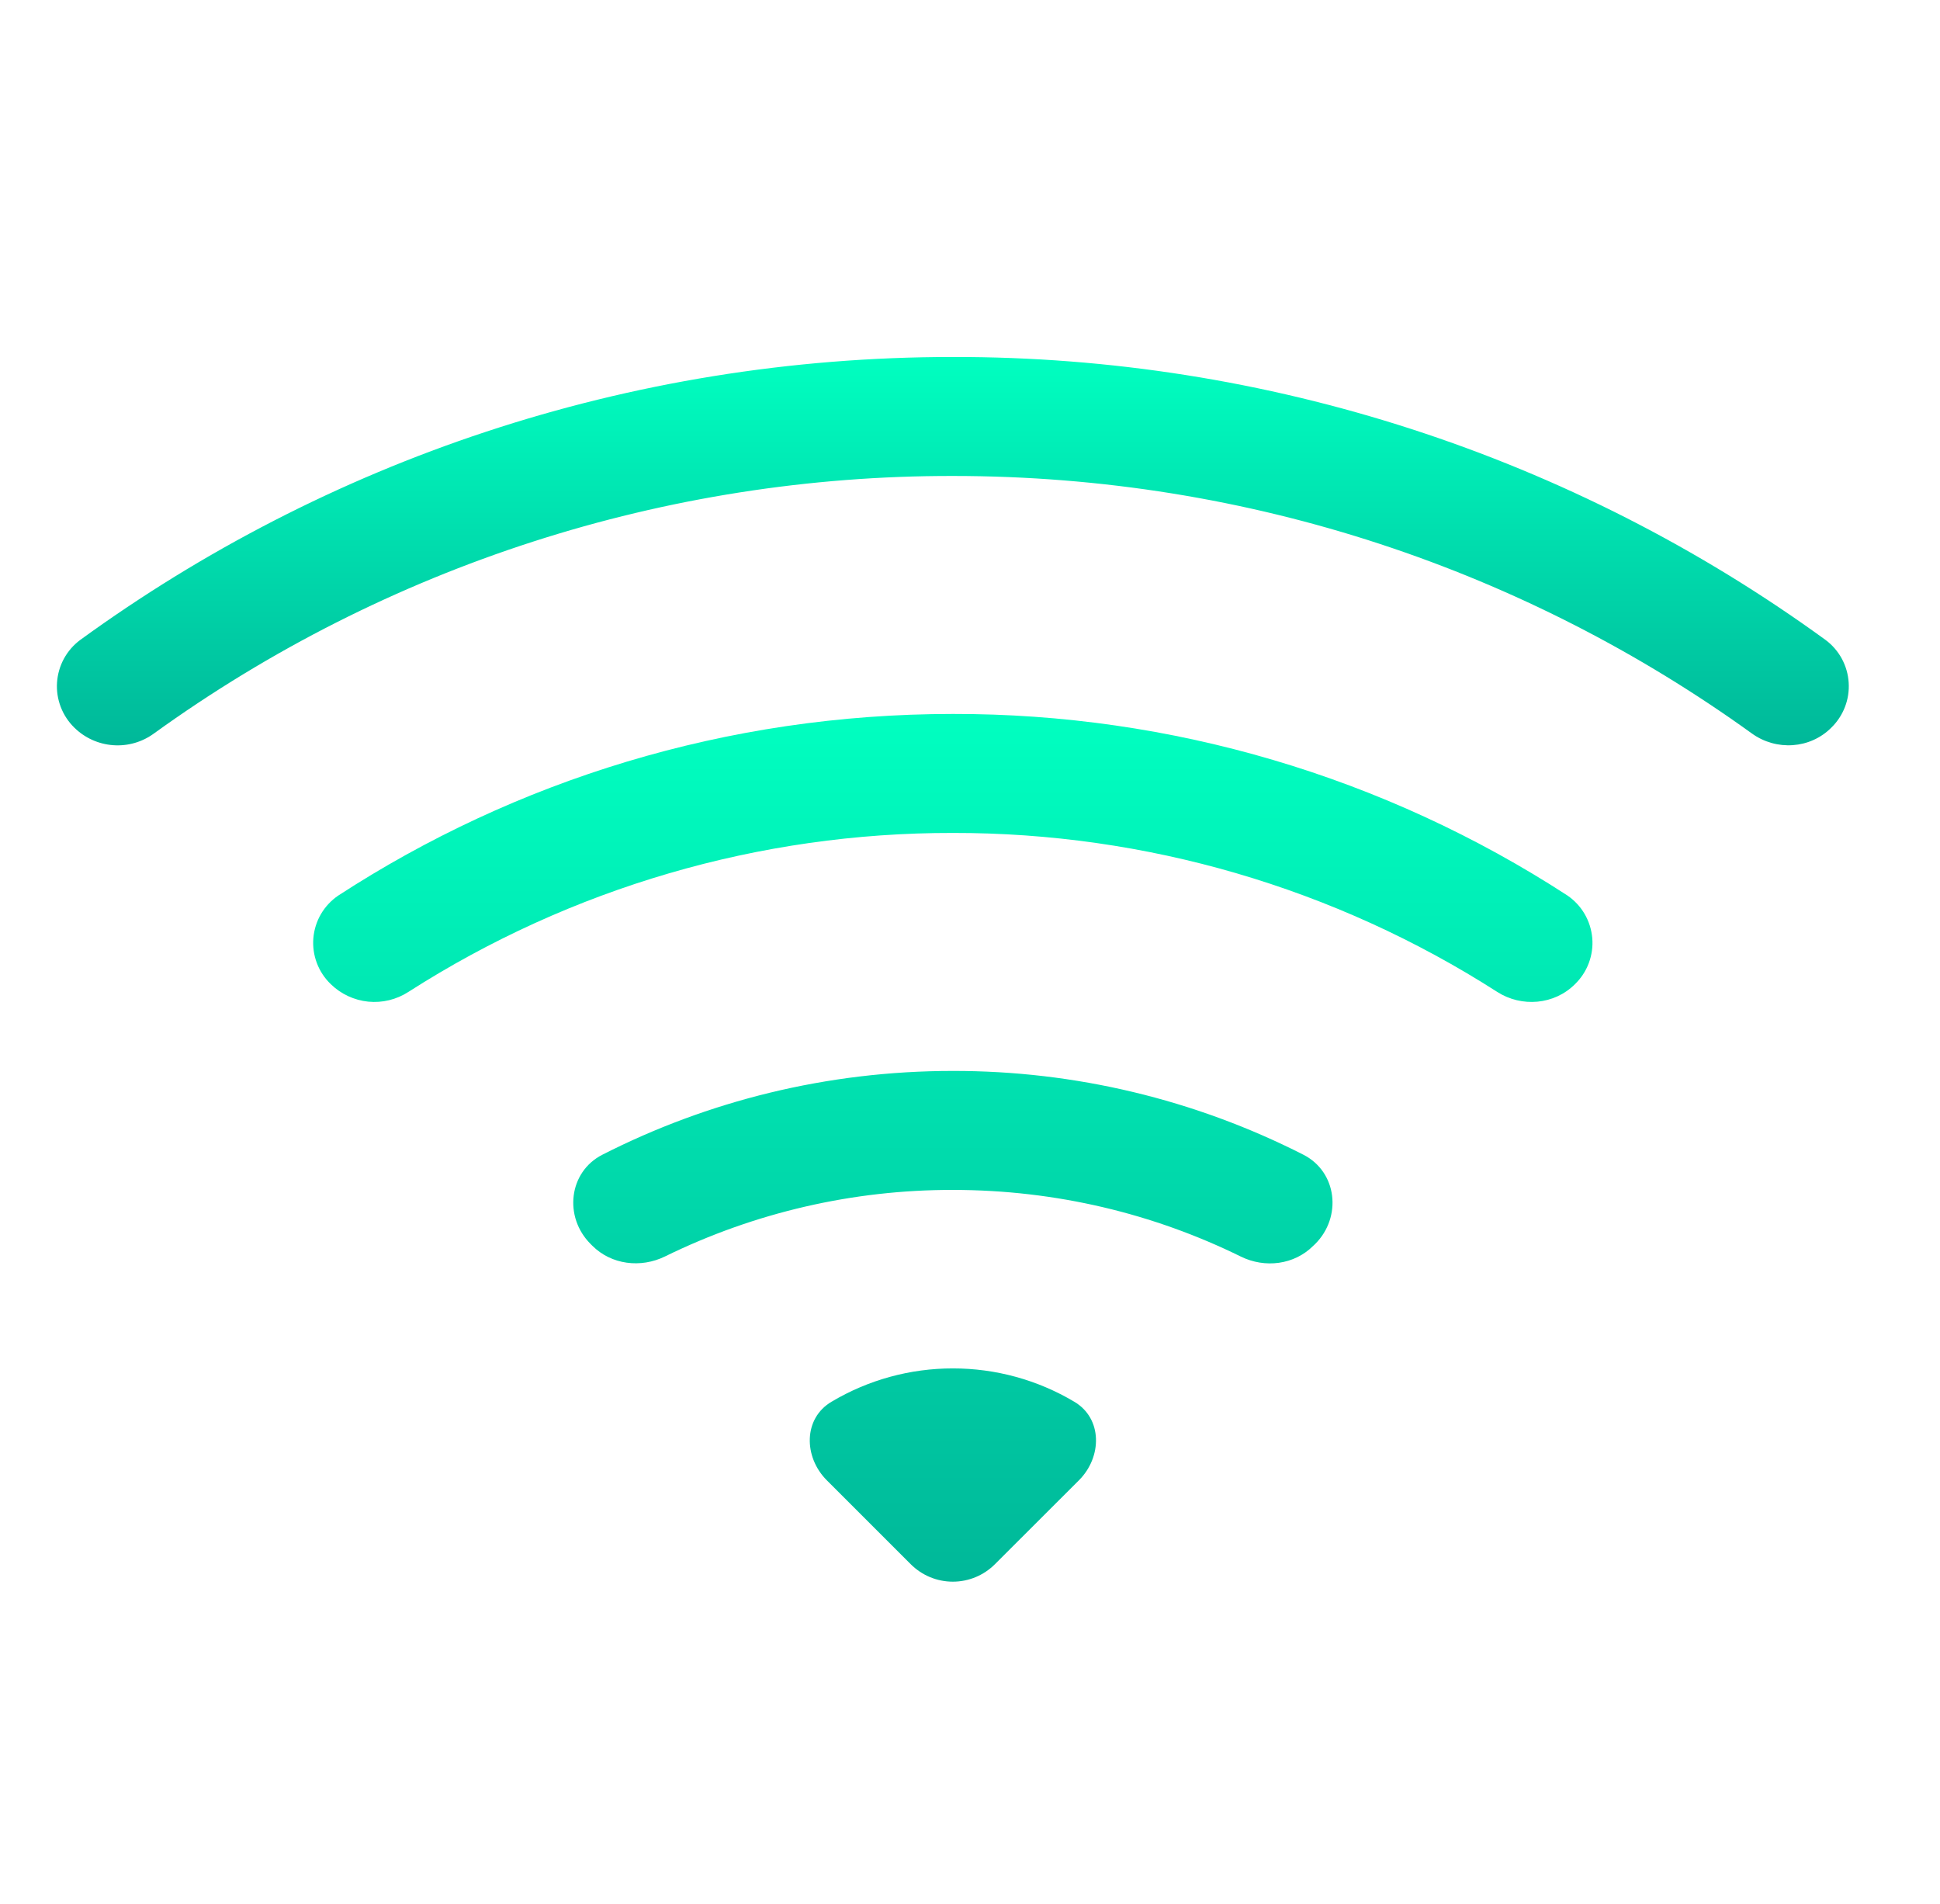
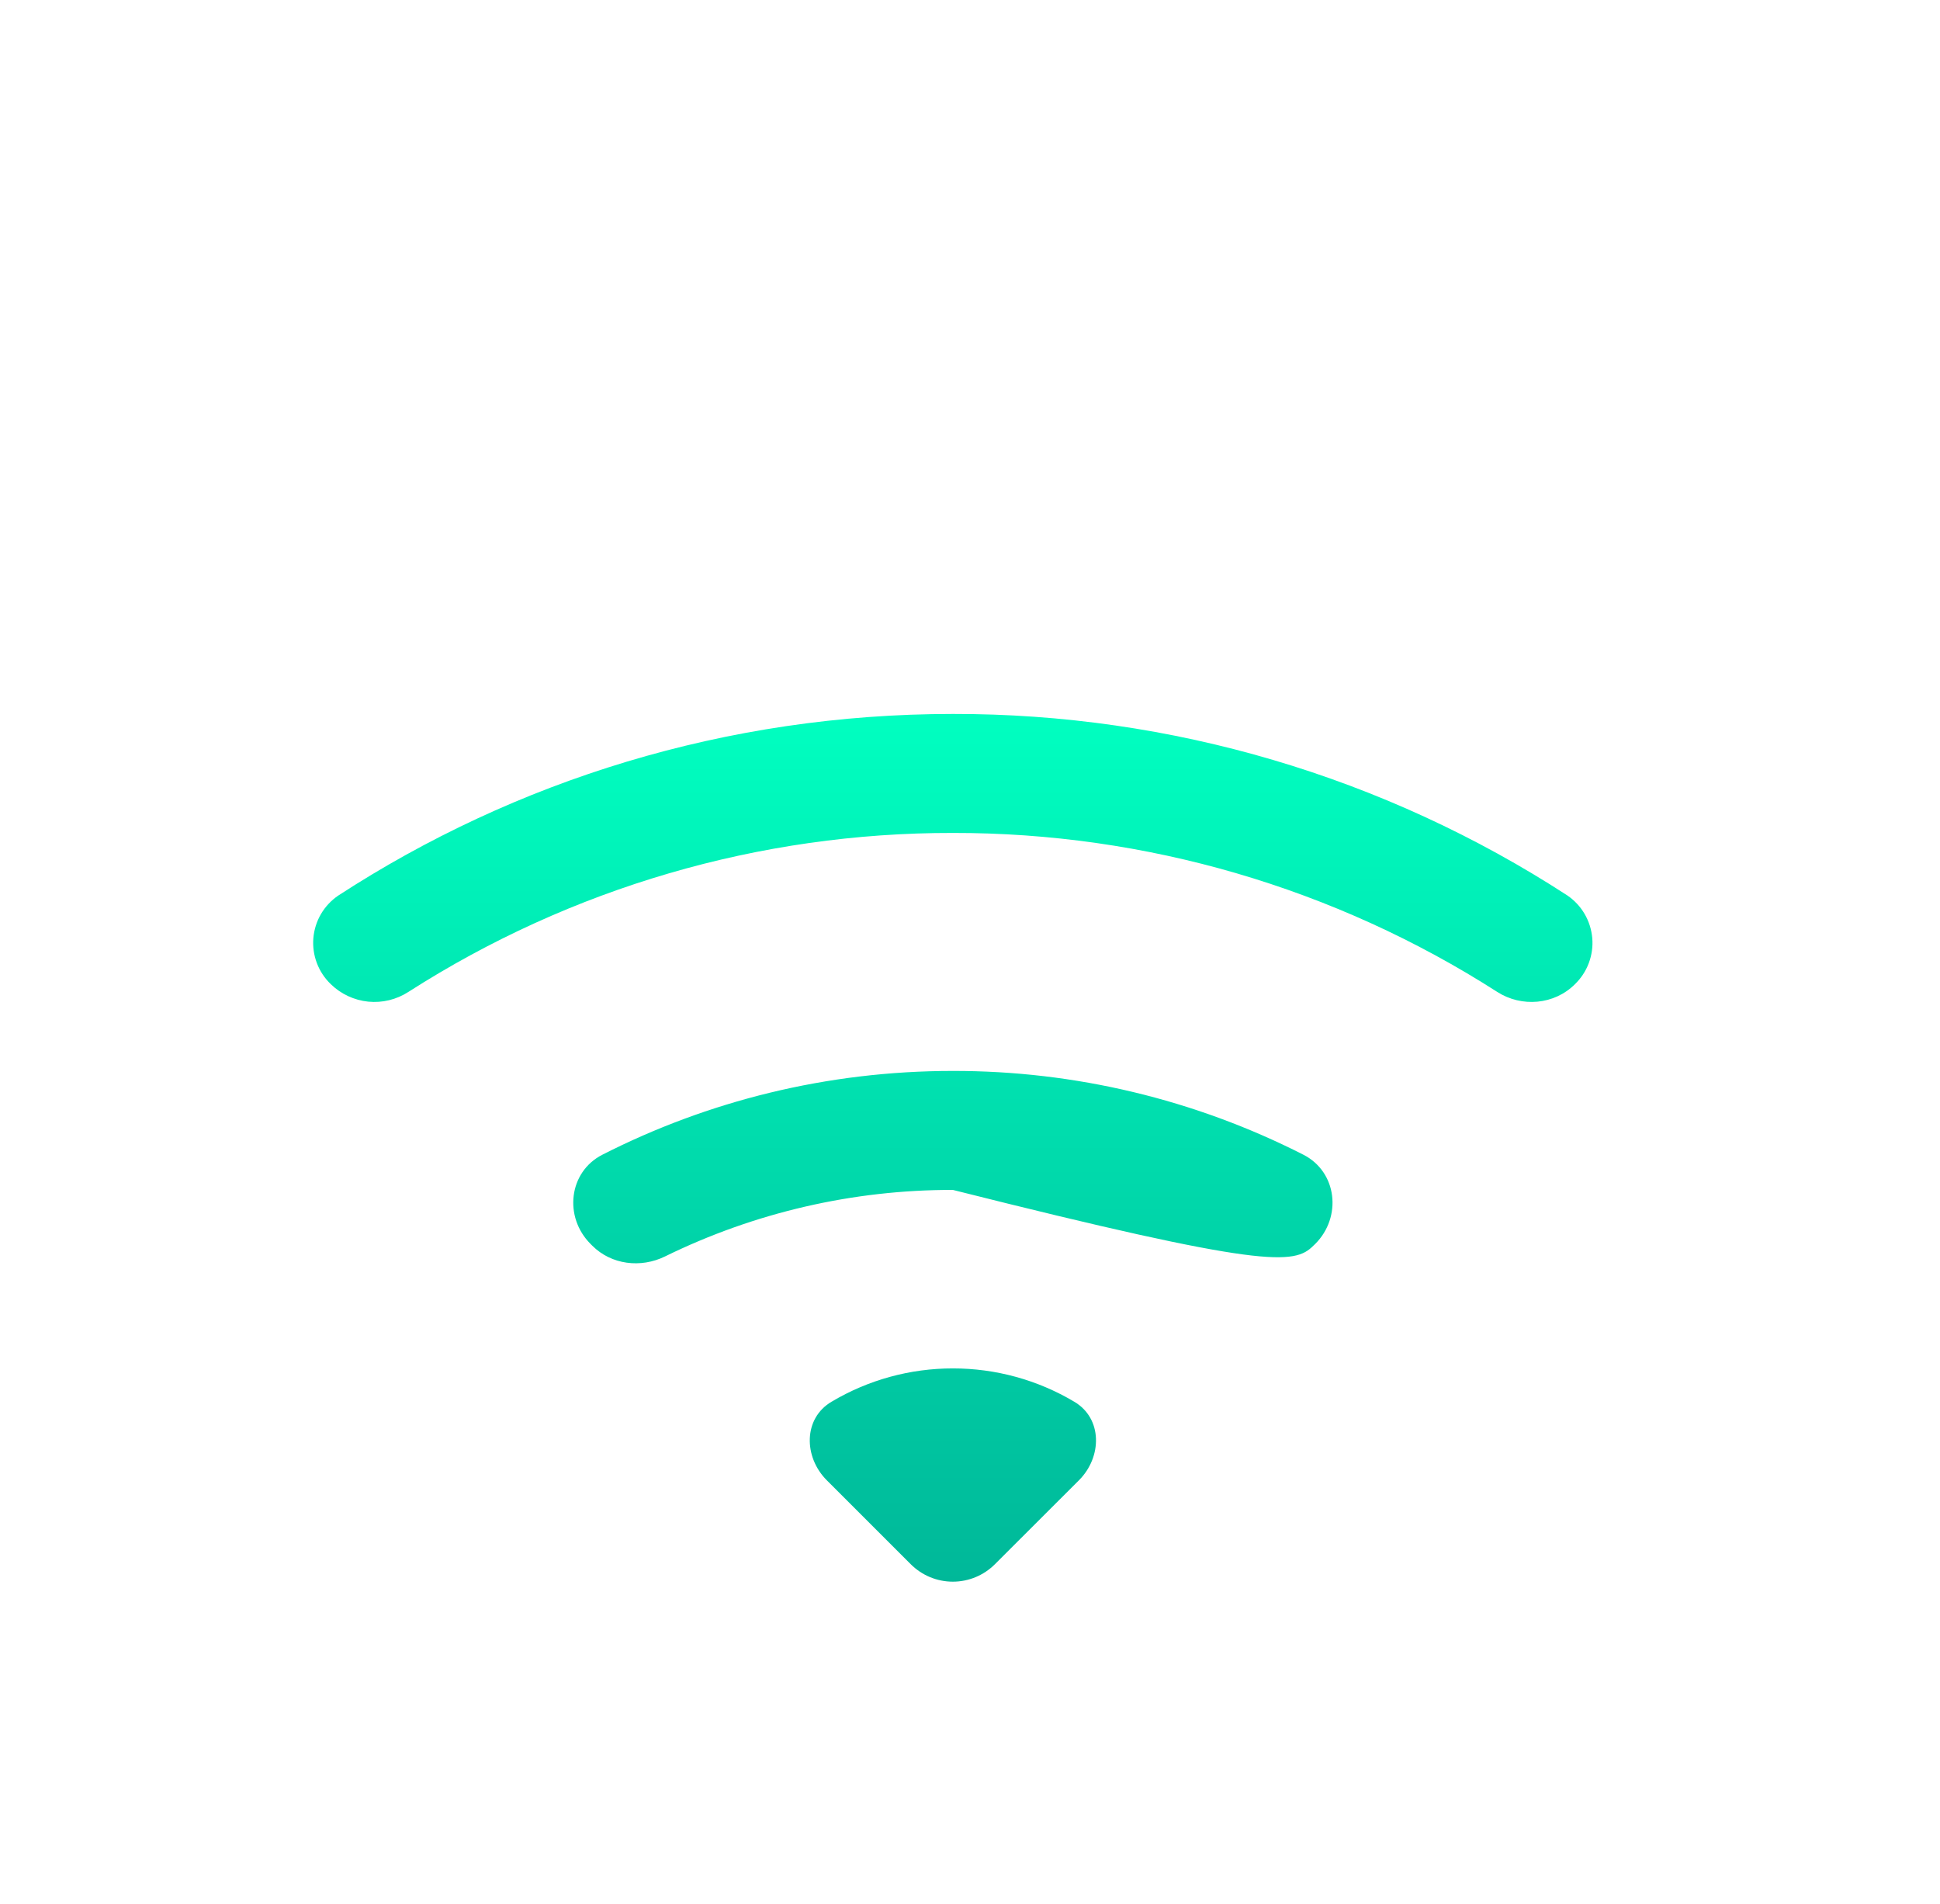
<svg xmlns="http://www.w3.org/2000/svg" width="53" height="52" viewBox="0 0 53 52" fill="none">
-   <path d="M50.031 19.874C50.194 19.715 50.321 19.523 50.403 19.31C50.485 19.098 50.52 18.87 50.505 18.643C50.491 18.415 50.427 18.194 50.319 17.993C50.211 17.793 50.06 17.618 49.878 17.482C42.949 12.444 34.599 9.737 26.033 9.75C17.124 9.75 8.882 12.617 2.187 17.482C2.005 17.618 1.854 17.793 1.745 17.993C1.637 18.193 1.573 18.415 1.558 18.642C1.543 18.869 1.578 19.097 1.66 19.31C1.741 19.522 1.868 19.715 2.031 19.874C2.315 20.154 2.689 20.323 3.087 20.353C3.485 20.383 3.88 20.271 4.202 20.036C10.557 15.45 18.197 12.988 26.033 13C34.18 13 41.72 15.607 47.86 20.033C48.526 20.514 49.452 20.456 50.031 19.874Z" fill="url(#paint0_linear_928_6653)" />
-   <path d="M43.027 26.881C43.194 26.719 43.324 26.522 43.405 26.305C43.487 26.087 43.52 25.853 43.5 25.622C43.48 25.39 43.409 25.165 43.292 24.964C43.175 24.763 43.014 24.591 42.822 24.459C37.825 21.213 31.991 19.49 26.032 19.5C19.841 19.5 14.072 21.32 9.243 24.459C9.05 24.59 8.888 24.762 8.77 24.963C8.652 25.164 8.581 25.389 8.561 25.621C8.542 25.853 8.574 26.087 8.657 26.305C8.739 26.523 8.87 26.72 9.038 26.881C9.315 27.151 9.676 27.319 10.061 27.358C10.446 27.396 10.832 27.302 11.157 27.092C15.597 24.248 20.76 22.741 26.032 22.75C31.303 22.742 36.466 24.249 40.904 27.092C41.574 27.521 42.465 27.443 43.027 26.881ZM35.932 33.975C36.666 33.241 36.533 32.009 35.607 31.538C32.641 30.029 29.36 29.245 26.032 29.25C22.587 29.25 19.331 30.076 16.458 31.538C15.532 32.009 15.399 33.241 16.133 33.975L16.182 34.024C16.702 34.544 17.505 34.642 18.168 34.317C20.616 33.117 23.306 32.495 26.032 32.5C28.854 32.5 31.525 33.153 33.898 34.32C34.557 34.645 35.36 34.547 35.88 34.024L35.932 33.975ZM29.477 40.43C30.114 39.793 30.121 38.74 29.348 38.285C28.345 37.688 27.199 37.374 26.032 37.375C24.866 37.374 23.72 37.688 22.718 38.285C21.944 38.74 21.951 39.793 22.587 40.43L24.882 42.724C25.187 43.029 25.6 43.2 26.031 43.2C26.462 43.2 26.875 43.029 27.18 42.724L29.477 40.43Z" fill="url(#paint1_linear_928_6653)" />
+   <path d="M43.027 26.881C43.194 26.719 43.324 26.522 43.405 26.305C43.487 26.087 43.52 25.853 43.5 25.622C43.48 25.39 43.409 25.165 43.292 24.964C43.175 24.763 43.014 24.591 42.822 24.459C37.825 21.213 31.991 19.49 26.032 19.5C19.841 19.5 14.072 21.32 9.243 24.459C9.05 24.59 8.888 24.762 8.77 24.963C8.652 25.164 8.581 25.389 8.561 25.621C8.542 25.853 8.574 26.087 8.657 26.305C8.739 26.523 8.87 26.72 9.038 26.881C9.315 27.151 9.676 27.319 10.061 27.358C10.446 27.396 10.832 27.302 11.157 27.092C15.597 24.248 20.76 22.741 26.032 22.75C31.303 22.742 36.466 24.249 40.904 27.092C41.574 27.521 42.465 27.443 43.027 26.881ZM35.932 33.975C36.666 33.241 36.533 32.009 35.607 31.538C32.641 30.029 29.36 29.245 26.032 29.25C22.587 29.25 19.331 30.076 16.458 31.538C15.532 32.009 15.399 33.241 16.133 33.975L16.182 34.024C16.702 34.544 17.505 34.642 18.168 34.317C20.616 33.117 23.306 32.495 26.032 32.5C34.557 34.645 35.36 34.547 35.88 34.024L35.932 33.975ZM29.477 40.43C30.114 39.793 30.121 38.74 29.348 38.285C28.345 37.688 27.199 37.374 26.032 37.375C24.866 37.374 23.72 37.688 22.718 38.285C21.944 38.74 21.951 39.793 22.587 40.43L24.882 42.724C25.187 43.029 25.6 43.2 26.031 43.2C26.462 43.2 26.875 43.029 27.18 42.724L29.477 40.43Z" fill="url(#paint1_linear_928_6653)" />
  <defs>
    <linearGradient id="paint0_linear_928_6653" x1="26.032" y1="9.75" x2="26.032" y2="20.358" gradientUnits="userSpaceOnUse">
      <stop stop-color="#00FFC0" />
      <stop offset="1" stop-color="#00B899" />
    </linearGradient>
    <linearGradient id="paint1_linear_928_6653" x1="26.031" y1="19.5" x2="26.031" y2="43.2" gradientUnits="userSpaceOnUse">
      <stop stop-color="#00FFC0" />
      <stop offset="1" stop-color="#00B899" />
    </linearGradient>
  </defs>
</svg>